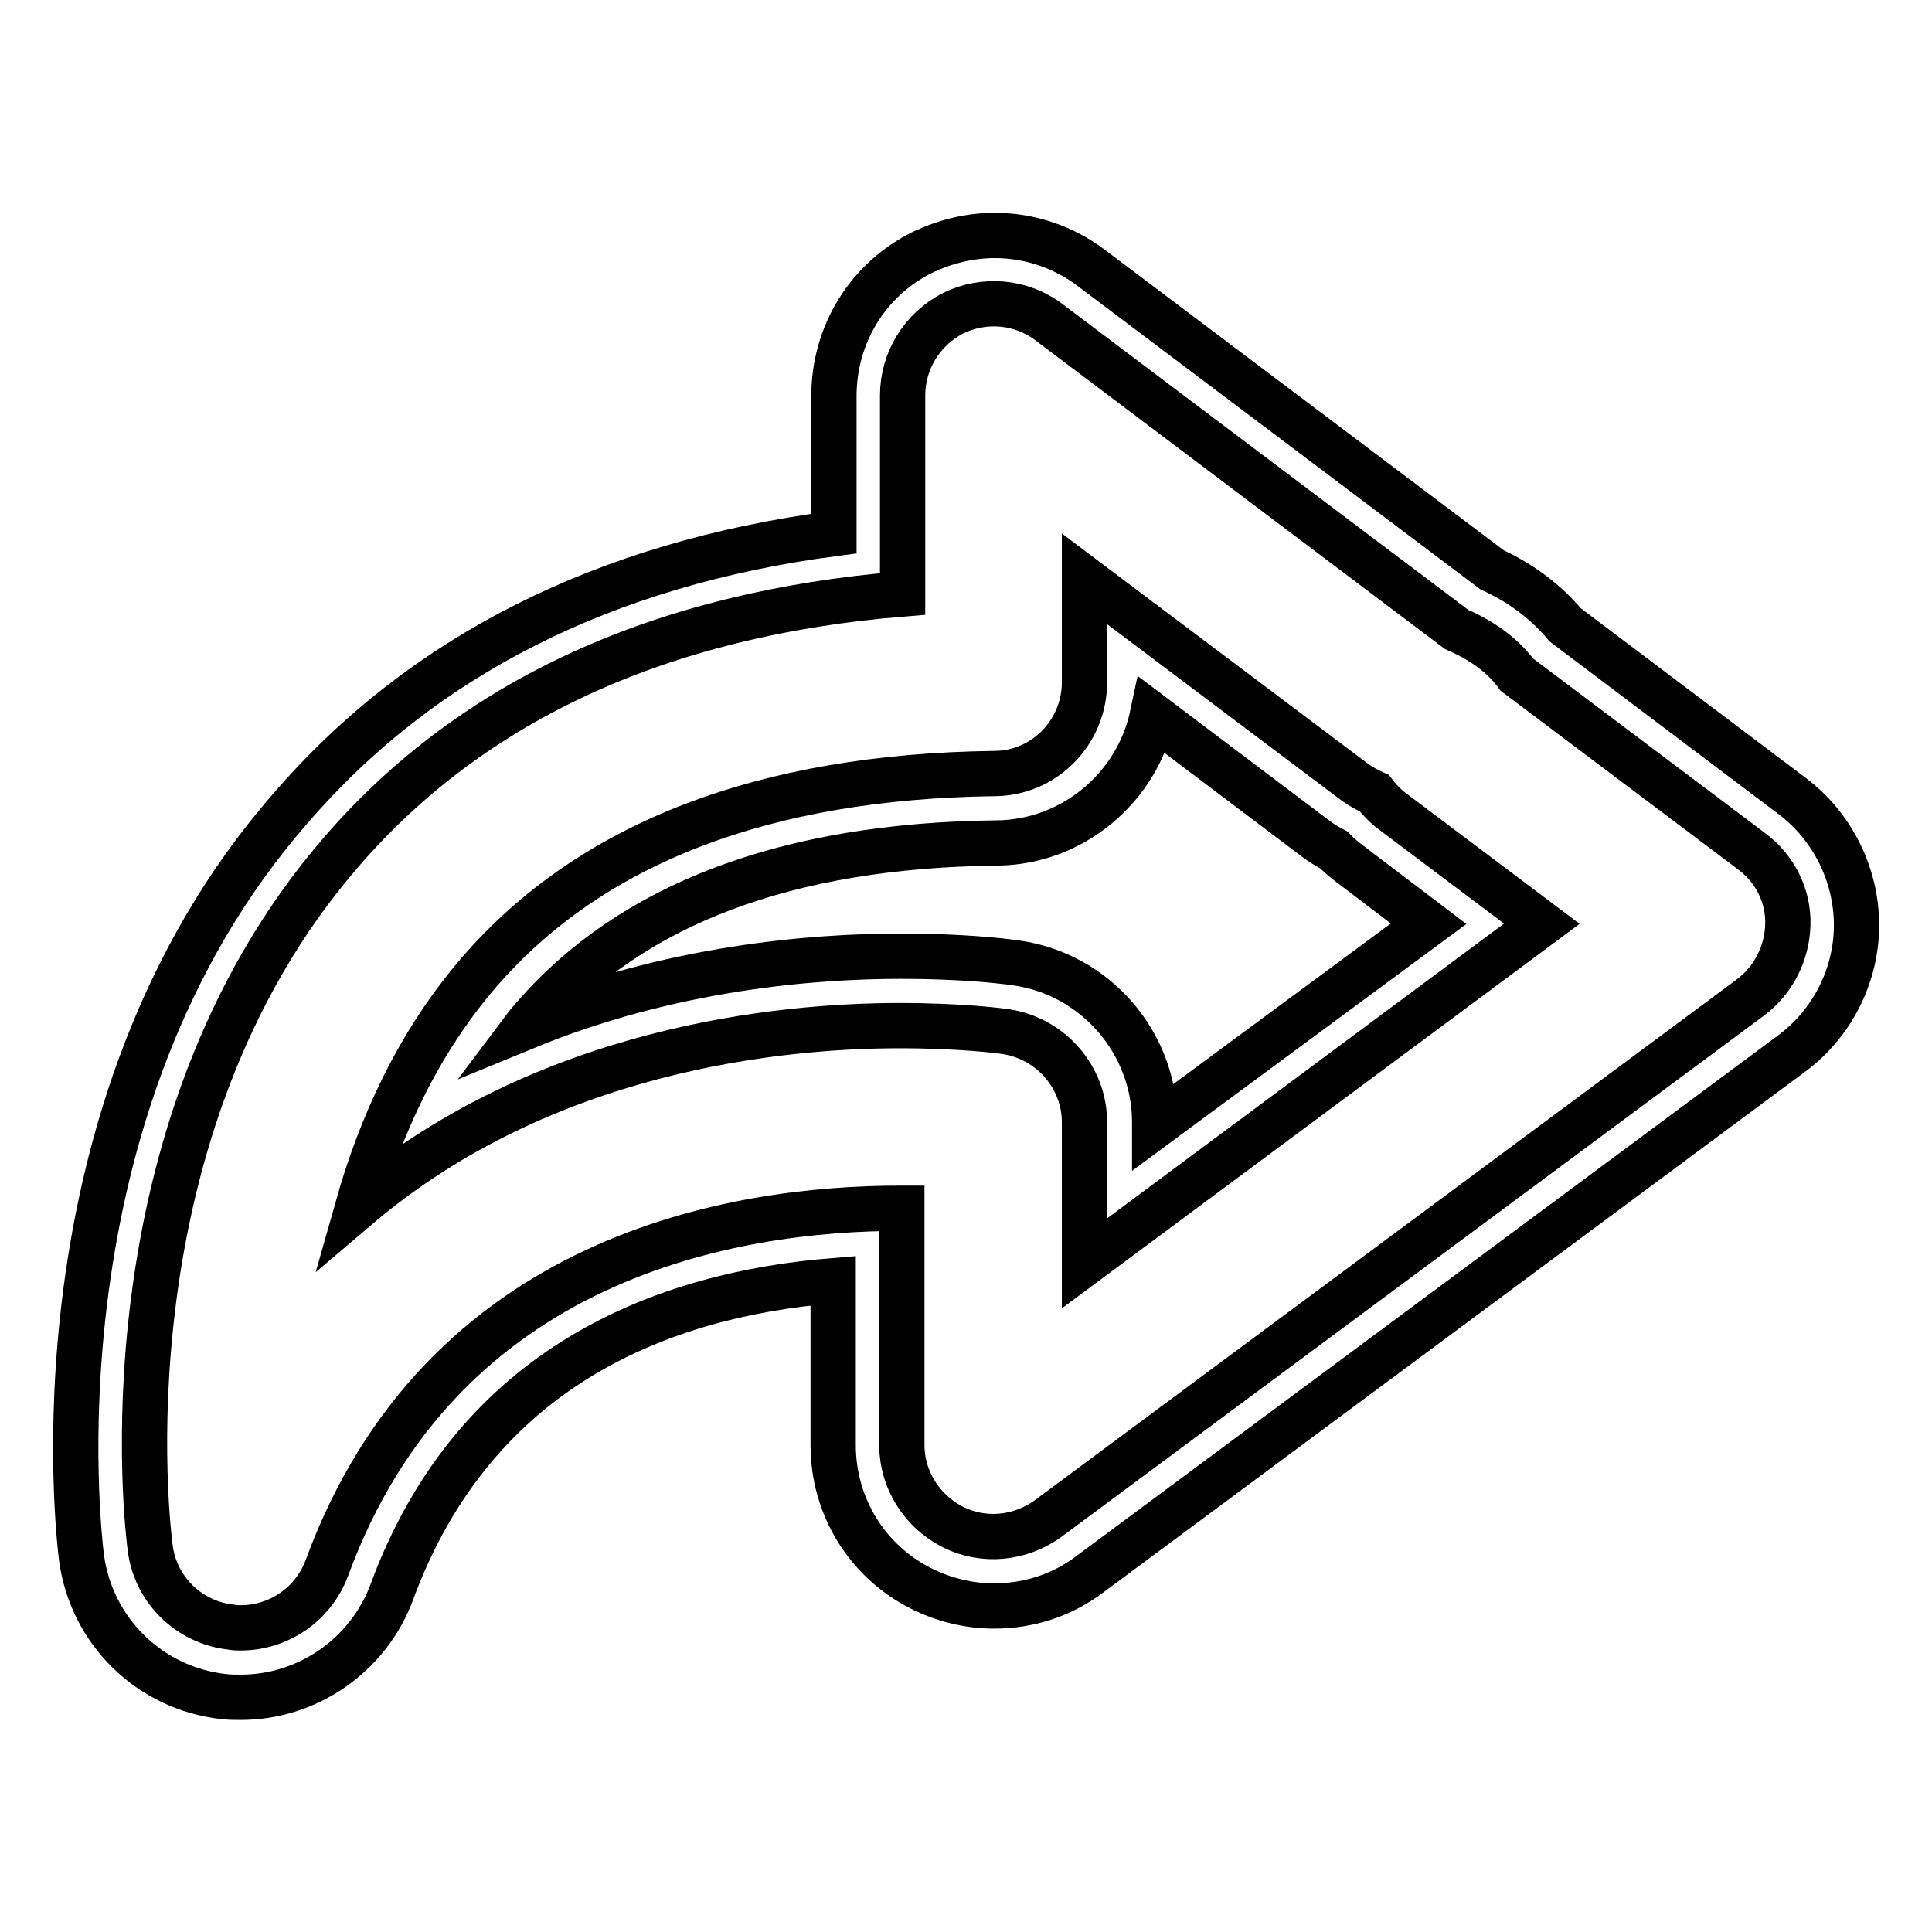
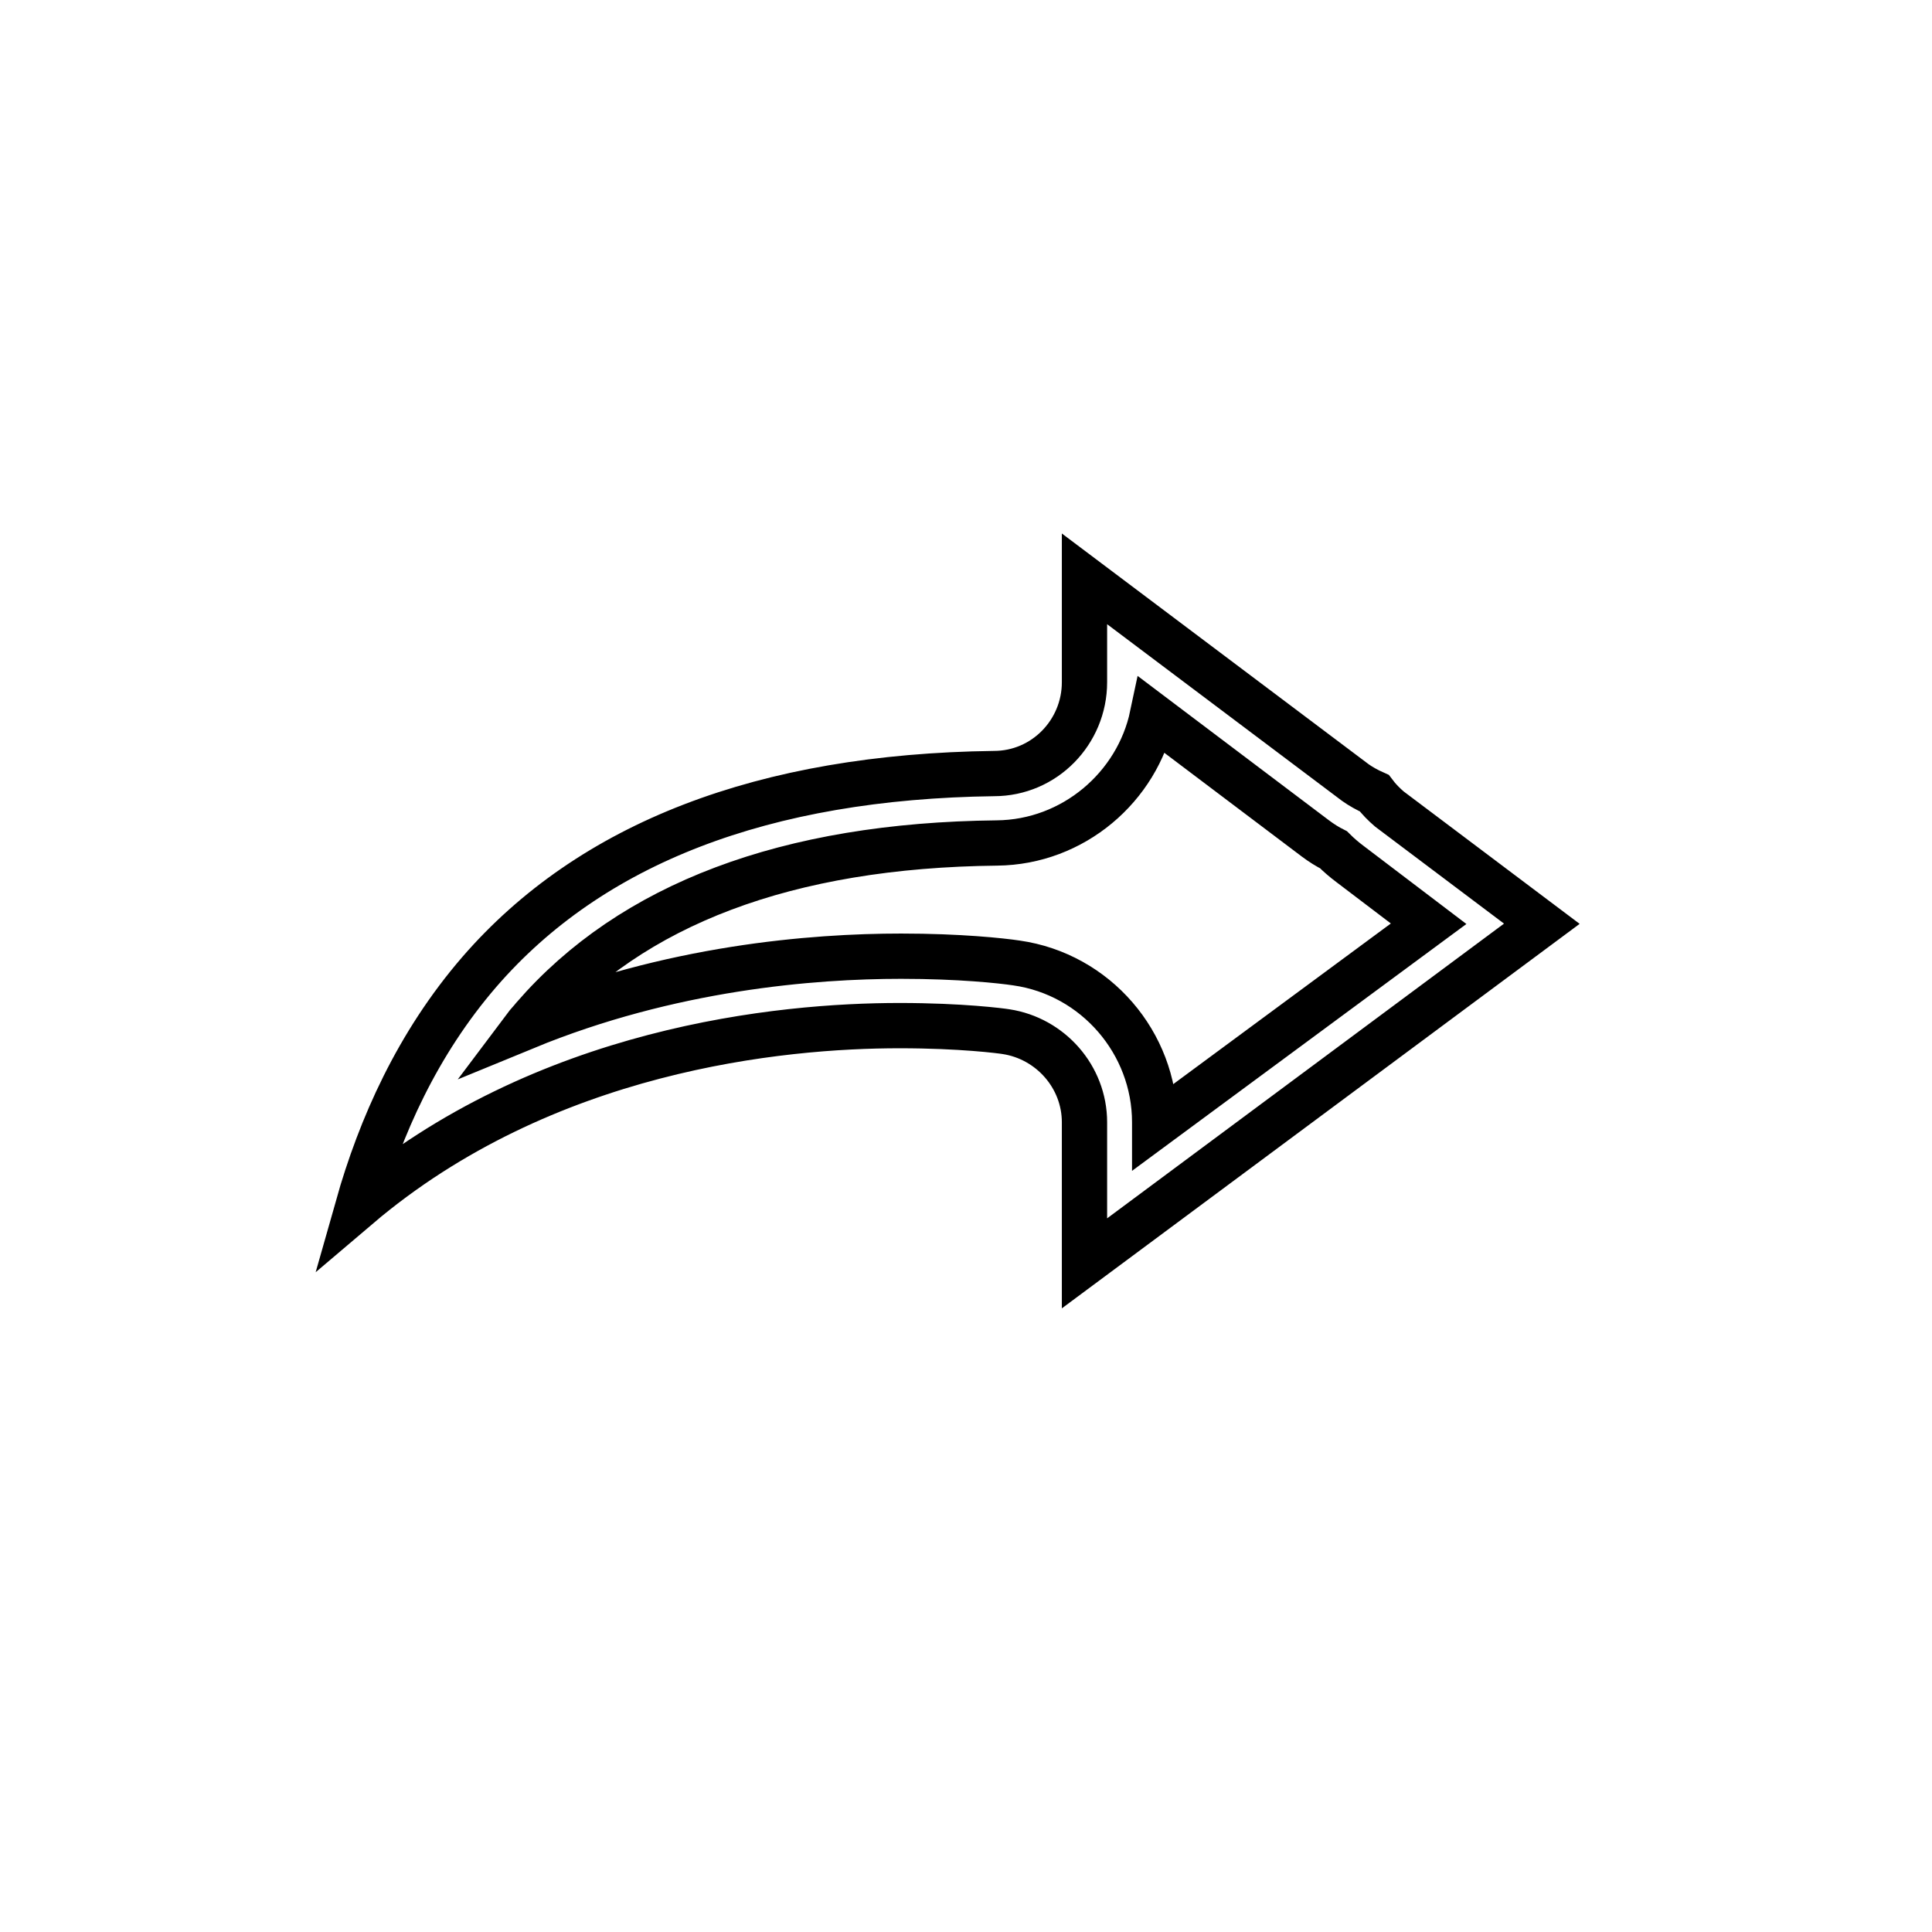
<svg xmlns="http://www.w3.org/2000/svg" version="1.1" x="0px" y="0px" viewBox="0 0 256 256" enable-background="new 0 0 256 256" xml:space="preserve">
  <g>
    <g>
      <g>
        <g>
          <path stroke-width="6" fill-opacity="0" stroke="#000000" d="M182.1,105.1c-0.9-0.4-1.8-0.9-2.5-1.4l-35.9-27v13.7c0,6.6-5.3,12.1-12,12.1c-30.5,0.4-53.4,9.2-68.2,26.3c-8.2,9.5-13.1,20.5-16.1,31.1c24.7-21,56.1-24,71.8-24c8.2,0,13.5,0.7,14.1,0.8c5.9,0.9,10.4,6,10.4,12v18.7l60.6-45l-20.2-15.2C183.4,106.6,182.7,105.9,182.1,105.1z M153,149.2v-0.5c0-10.5-7.8-19.6-18.3-21.1c-2-0.3-7.5-0.9-15.3-0.9c-11.7,0-30.6,1.5-49.8,9.4c0.3-0.4,0.7-0.8,1.1-1.3c13-15,33.6-22.8,61.4-23.1c10.1-0.1,18.6-7.4,20.6-16.9l21.6,16.3c0.8,0.6,1.6,1.1,2.4,1.5c0.7,0.7,1.4,1.3,2.2,1.9l10.4,7.9L153,149.2z" />
-           <path stroke-width="6" fill-opacity="0" stroke="#000000" d="M237.5,105.5l-30.1-22.7c-2.5-3-5.8-5.5-9.7-7.3l-53.1-40c-3.7-2.8-8.2-4.3-12.8-4.3c-3.3,0-6.5,0.8-9.5,2.2c-7.3,3.6-11.8,10.9-11.8,19.1v18.2c-30.4,4-54.6,16.2-72,36.4C3.5,147.1,10.5,204,10.8,206.4c1.3,9.7,9,17.3,18.8,18.4c0.8,0.1,1.5,0.1,2.3,0.1c8.9,0,16.9-5.6,20-13.9c11.1-30.2,36.3-39.5,58.5-41.3v21.8c0,8.1,4.5,15.4,11.7,19c3,1.5,6.3,2.3,9.6,2.3c4.6,0,9-1.4,12.7-4.2l93-69c5.4-4,8.6-10.4,8.6-17C246,115.9,242.8,109.5,237.5,105.5z M231.9,132.2l-93,69c-3.7,2.7-8.6,3.2-12.7,1.1c-4.1-2.1-6.7-6.3-6.7-10.8v-31.4c-0.1,0-0.1,0-0.2,0c-21.8,0-60.8,6.2-76,47.7c-1.8,4.8-6.4,7.9-11.4,7.9c-0.4,0-0.9,0-1.3-0.1c-5.5-0.6-10-4.9-10.7-10.5c-0.3-2.2-6.9-55.1,25.4-92.3c17.4-20.1,42.4-31.5,74.3-34.1V52.4c0-4.6,2.6-8.8,6.7-10.9c4.1-2,9-1.6,12.7,1.2l54,40.7c3.9,1.7,6.4,3.8,8,6l31.1,23.4c3.1,2.3,4.9,5.9,4.8,9.7C236.8,126.3,235,129.9,231.9,132.2z" />
        </g>
      </g>
      <g />
      <g />
      <g />
      <g />
      <g />
      <g />
      <g />
      <g />
      <g />
      <g />
      <g />
      <g />
      <g />
      <g />
      <g />
    </g>
  </g>
</svg>